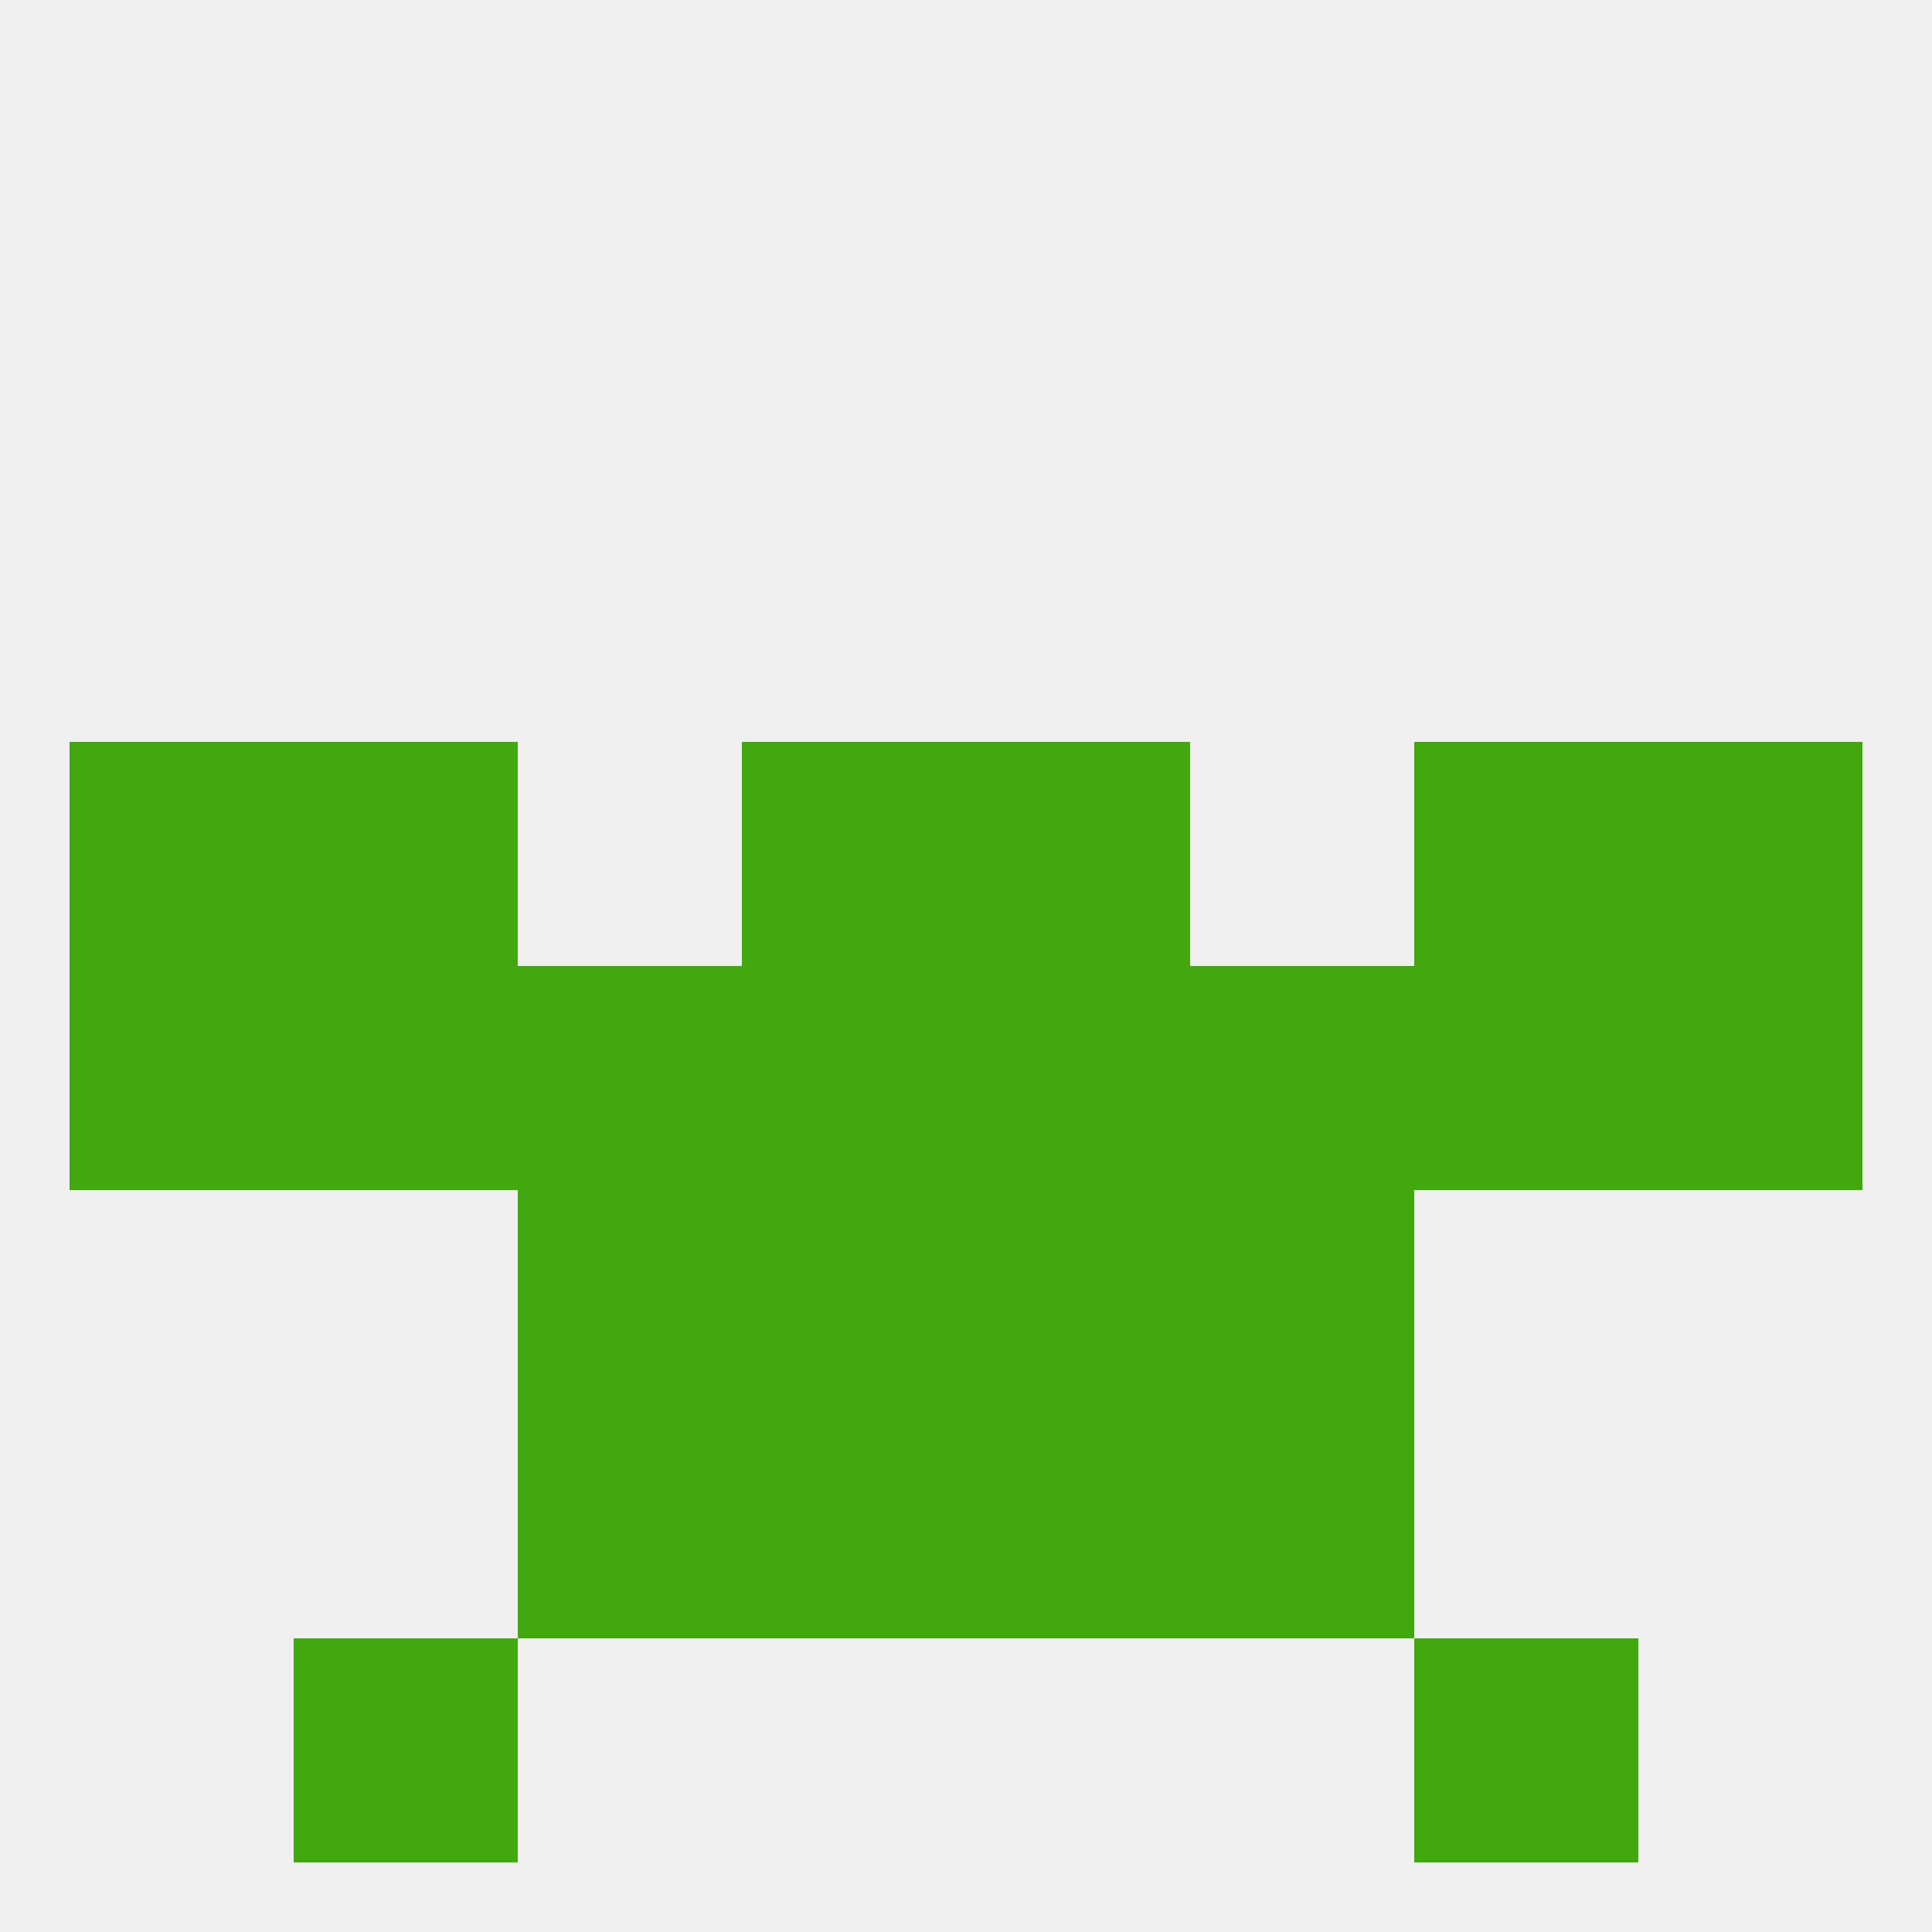
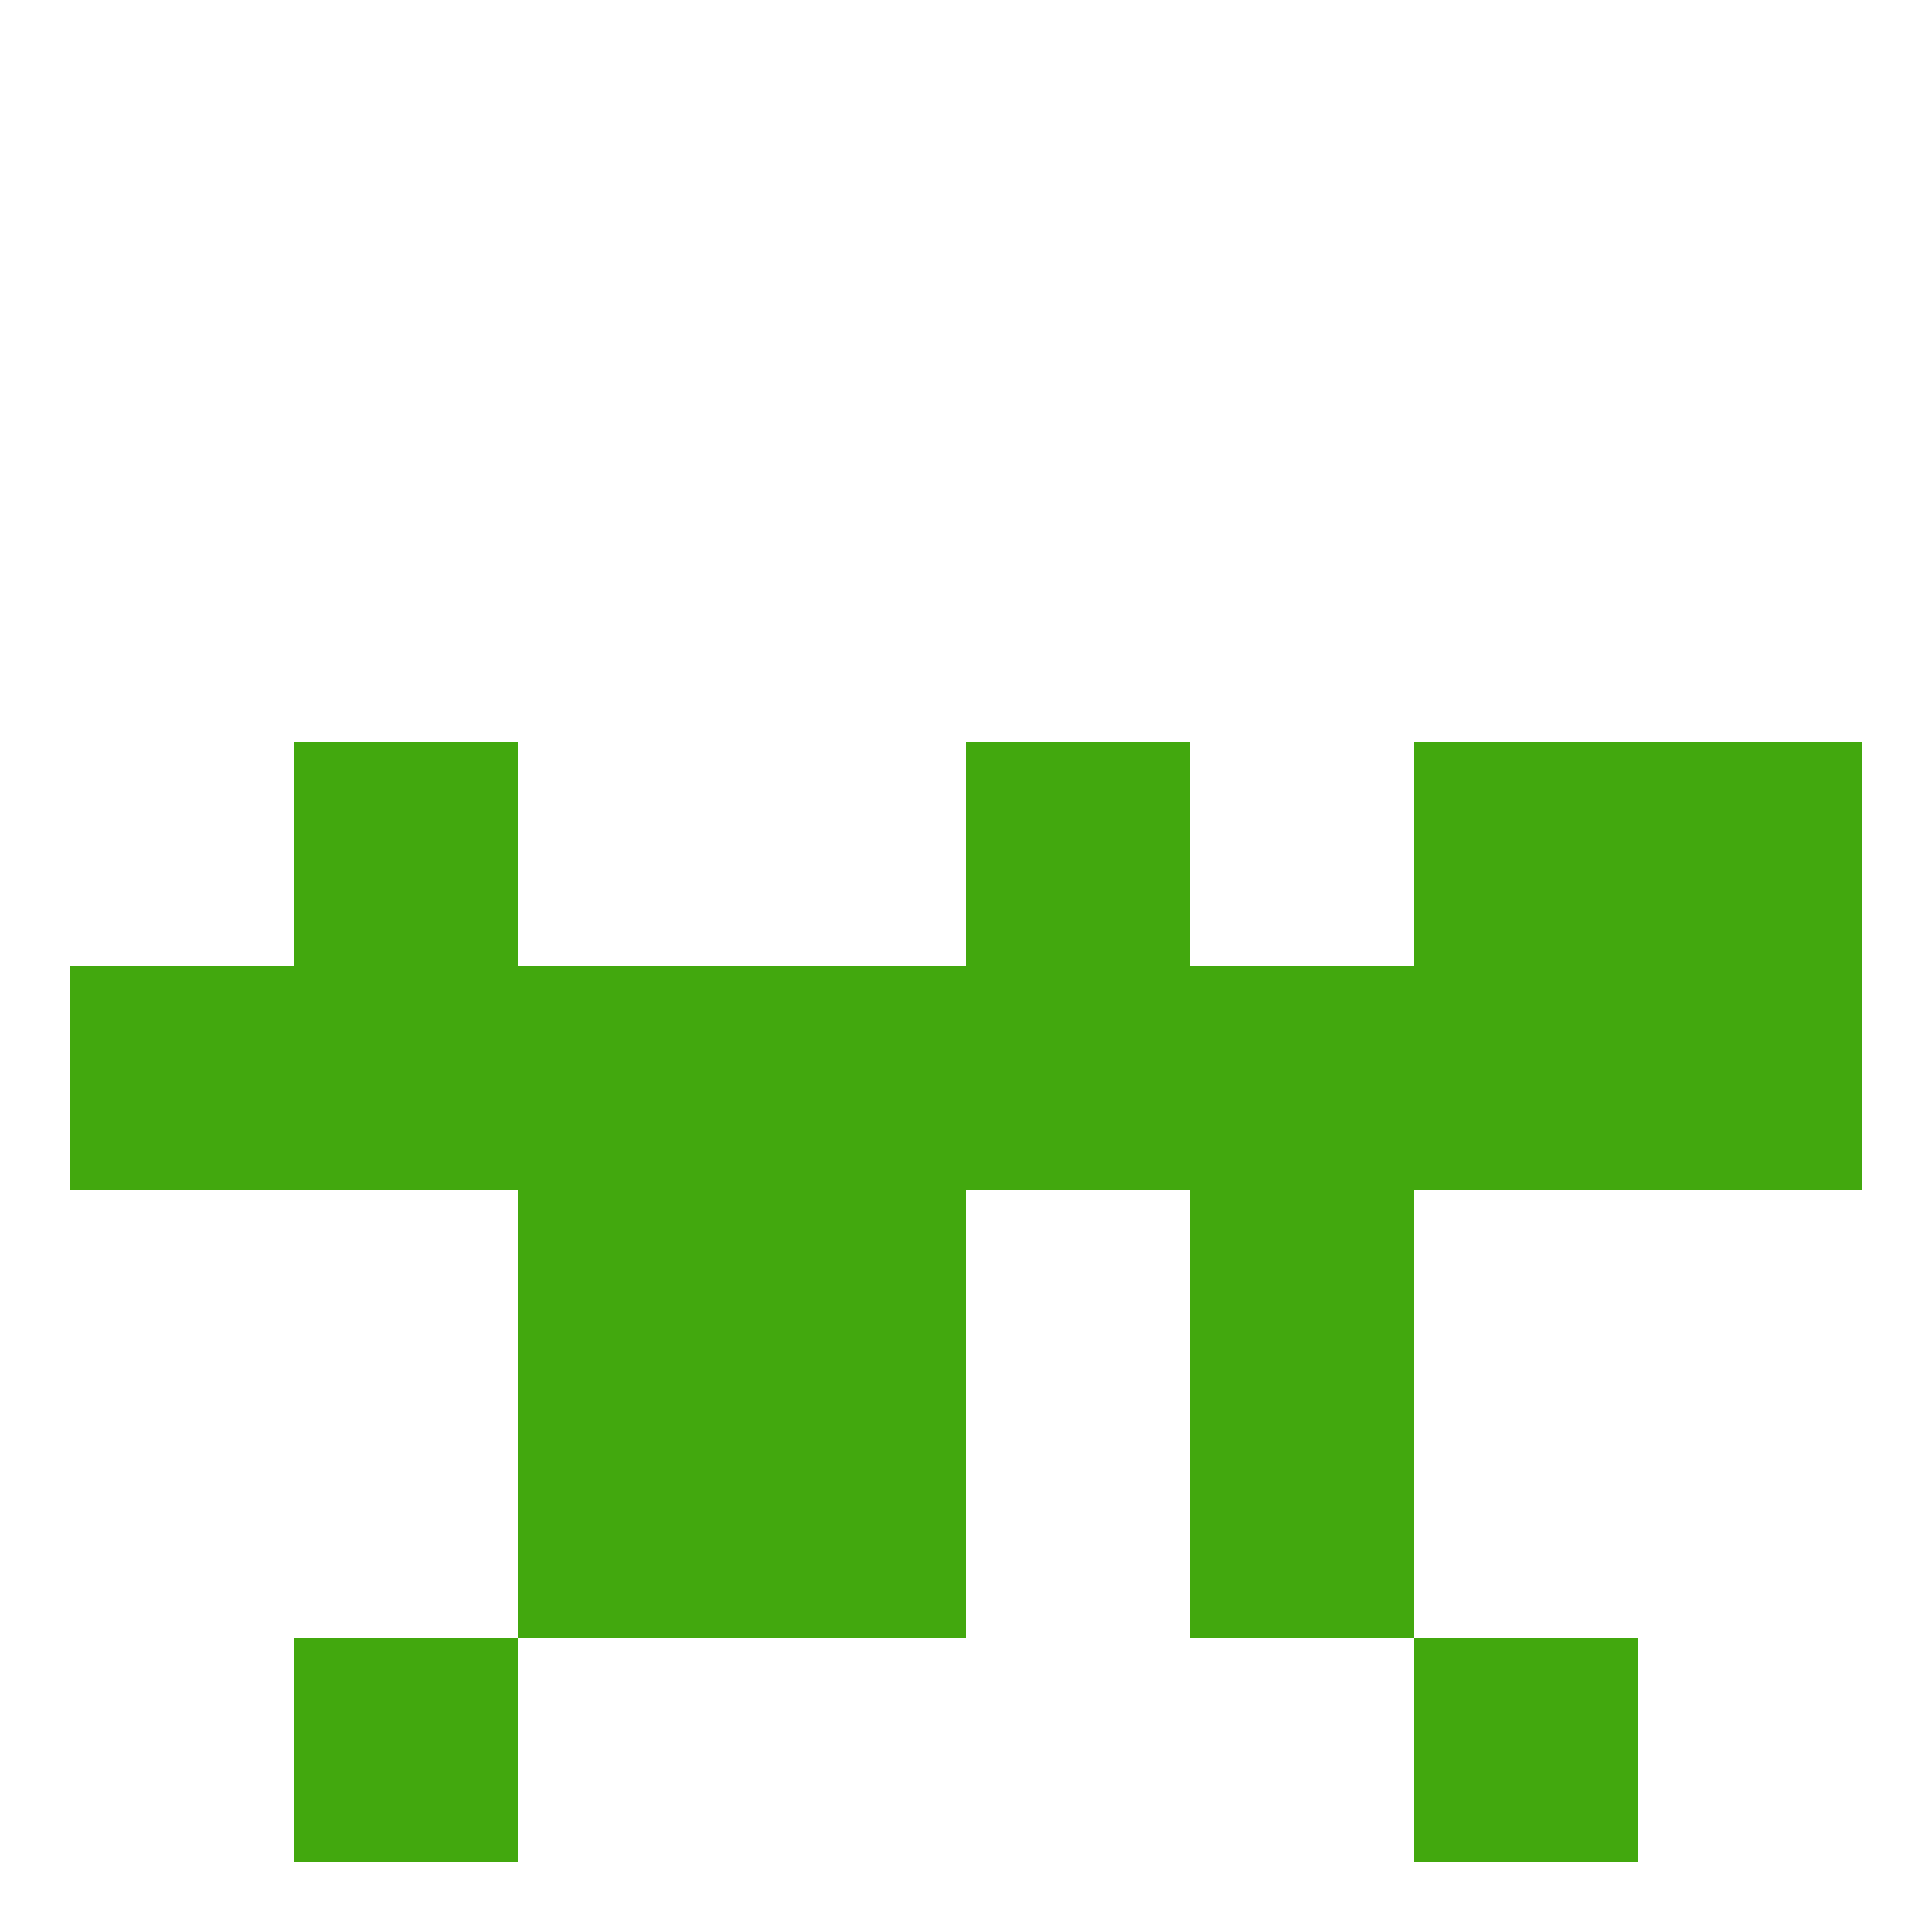
<svg xmlns="http://www.w3.org/2000/svg" version="1.1" baseprofile="full" width="250" height="250" viewBox="0 0 250 250">
-   <rect width="100%" height="100%" fill="rgba(240,240,240,255)" />
  <rect x="212" y="125" width="29" height="29" fill="rgba(66,168,14,255)" />
  <rect x="154" y="125" width="29" height="29" fill="rgba(66,168,14,255)" />
  <rect x="96" y="125" width="29" height="29" fill="rgba(66,168,14,255)" />
  <rect x="125" y="125" width="29" height="29" fill="rgba(66,168,14,255)" />
  <rect x="67" y="125" width="29" height="29" fill="rgba(66,168,14,255)" />
  <rect x="38" y="125" width="29" height="29" fill="rgba(66,168,14,255)" />
  <rect x="183" y="125" width="29" height="29" fill="rgba(66,168,14,255)" />
  <rect x="9" y="125" width="29" height="29" fill="rgba(66,168,14,255)" />
-   <rect x="96" y="96" width="29" height="29" fill="rgba(66,168,14,255)" />
  <rect x="125" y="96" width="29" height="29" fill="rgba(66,168,14,255)" />
-   <rect x="9" y="96" width="29" height="29" fill="rgba(66,168,14,255)" />
  <rect x="212" y="96" width="29" height="29" fill="rgba(66,168,14,255)" />
  <rect x="38" y="96" width="29" height="29" fill="rgba(66,168,14,255)" />
  <rect x="183" y="96" width="29" height="29" fill="rgba(66,168,14,255)" />
  <rect x="96" y="154" width="29" height="29" fill="rgba(66,168,14,255)" />
-   <rect x="125" y="154" width="29" height="29" fill="rgba(66,168,14,255)" />
  <rect x="67" y="154" width="29" height="29" fill="rgba(66,168,14,255)" />
  <rect x="154" y="154" width="29" height="29" fill="rgba(66,168,14,255)" />
  <rect x="96" y="183" width="29" height="29" fill="rgba(66,168,14,255)" />
-   <rect x="125" y="183" width="29" height="29" fill="rgba(66,168,14,255)" />
  <rect x="67" y="183" width="29" height="29" fill="rgba(66,168,14,255)" />
  <rect x="154" y="183" width="29" height="29" fill="rgba(66,168,14,255)" />
  <rect x="38" y="212" width="29" height="29" fill="rgba(66,168,14,255)" />
  <rect x="183" y="212" width="29" height="29" fill="rgba(66,168,14,255)" />
</svg>